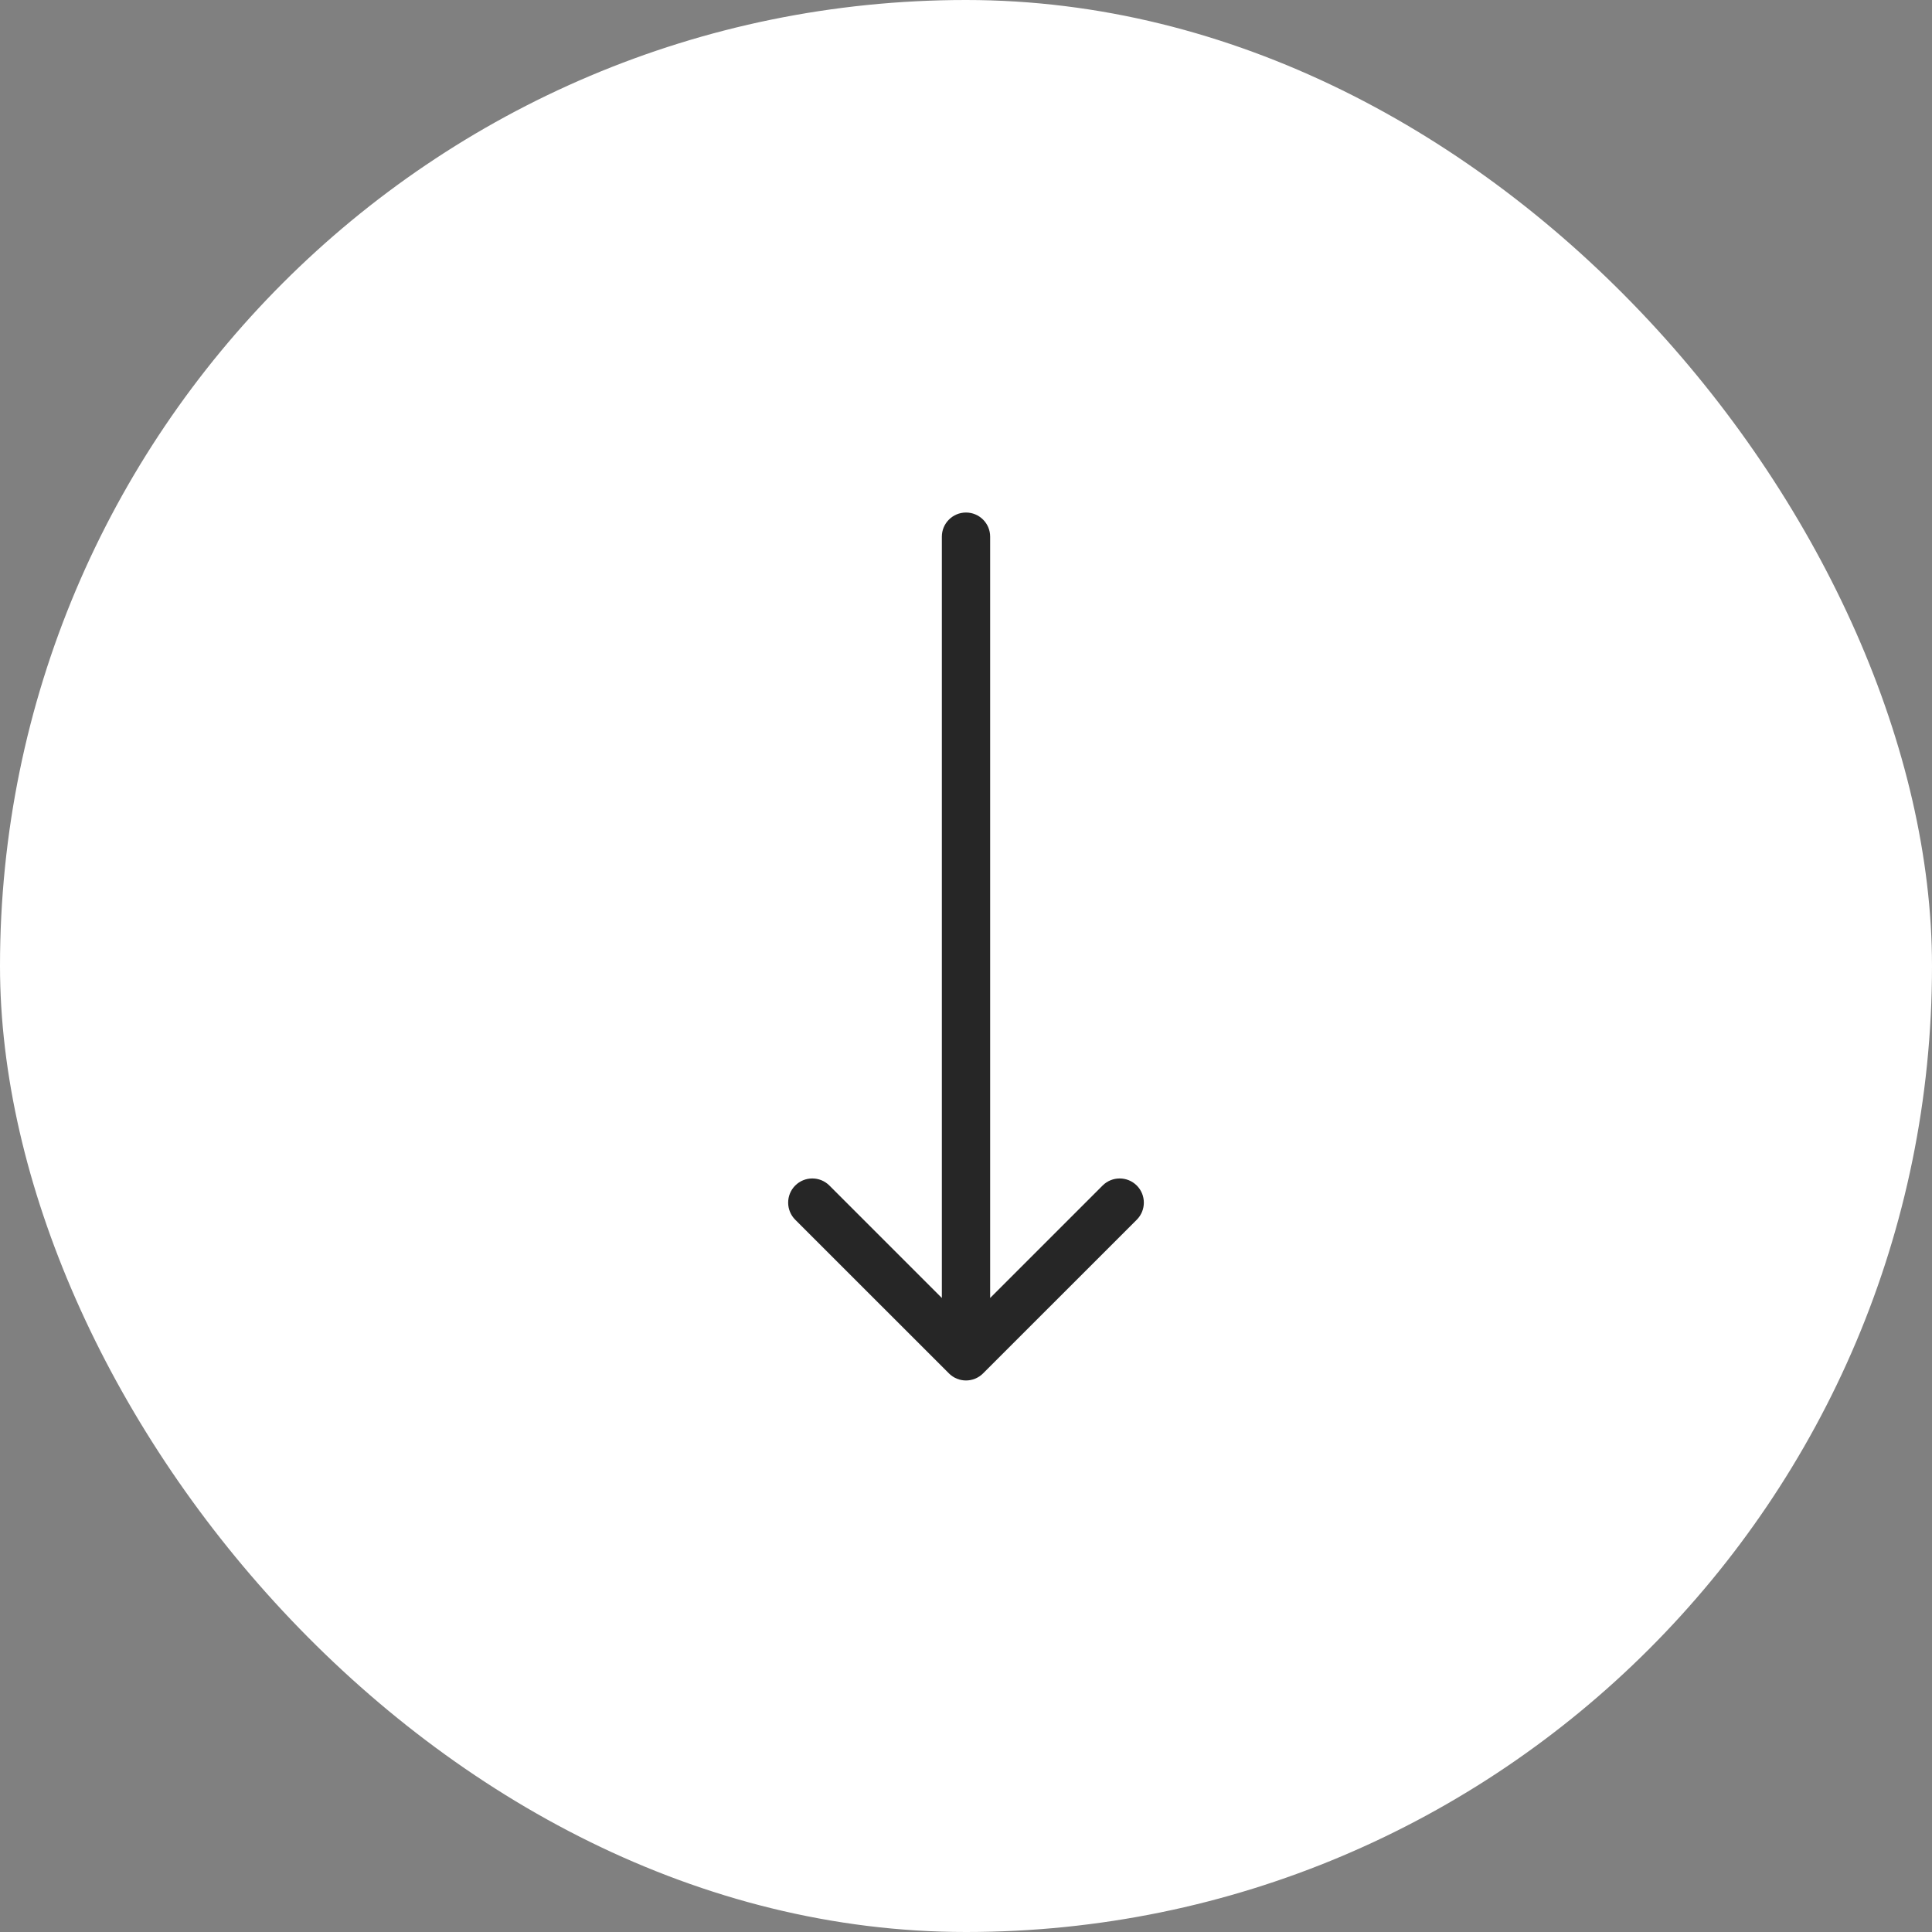
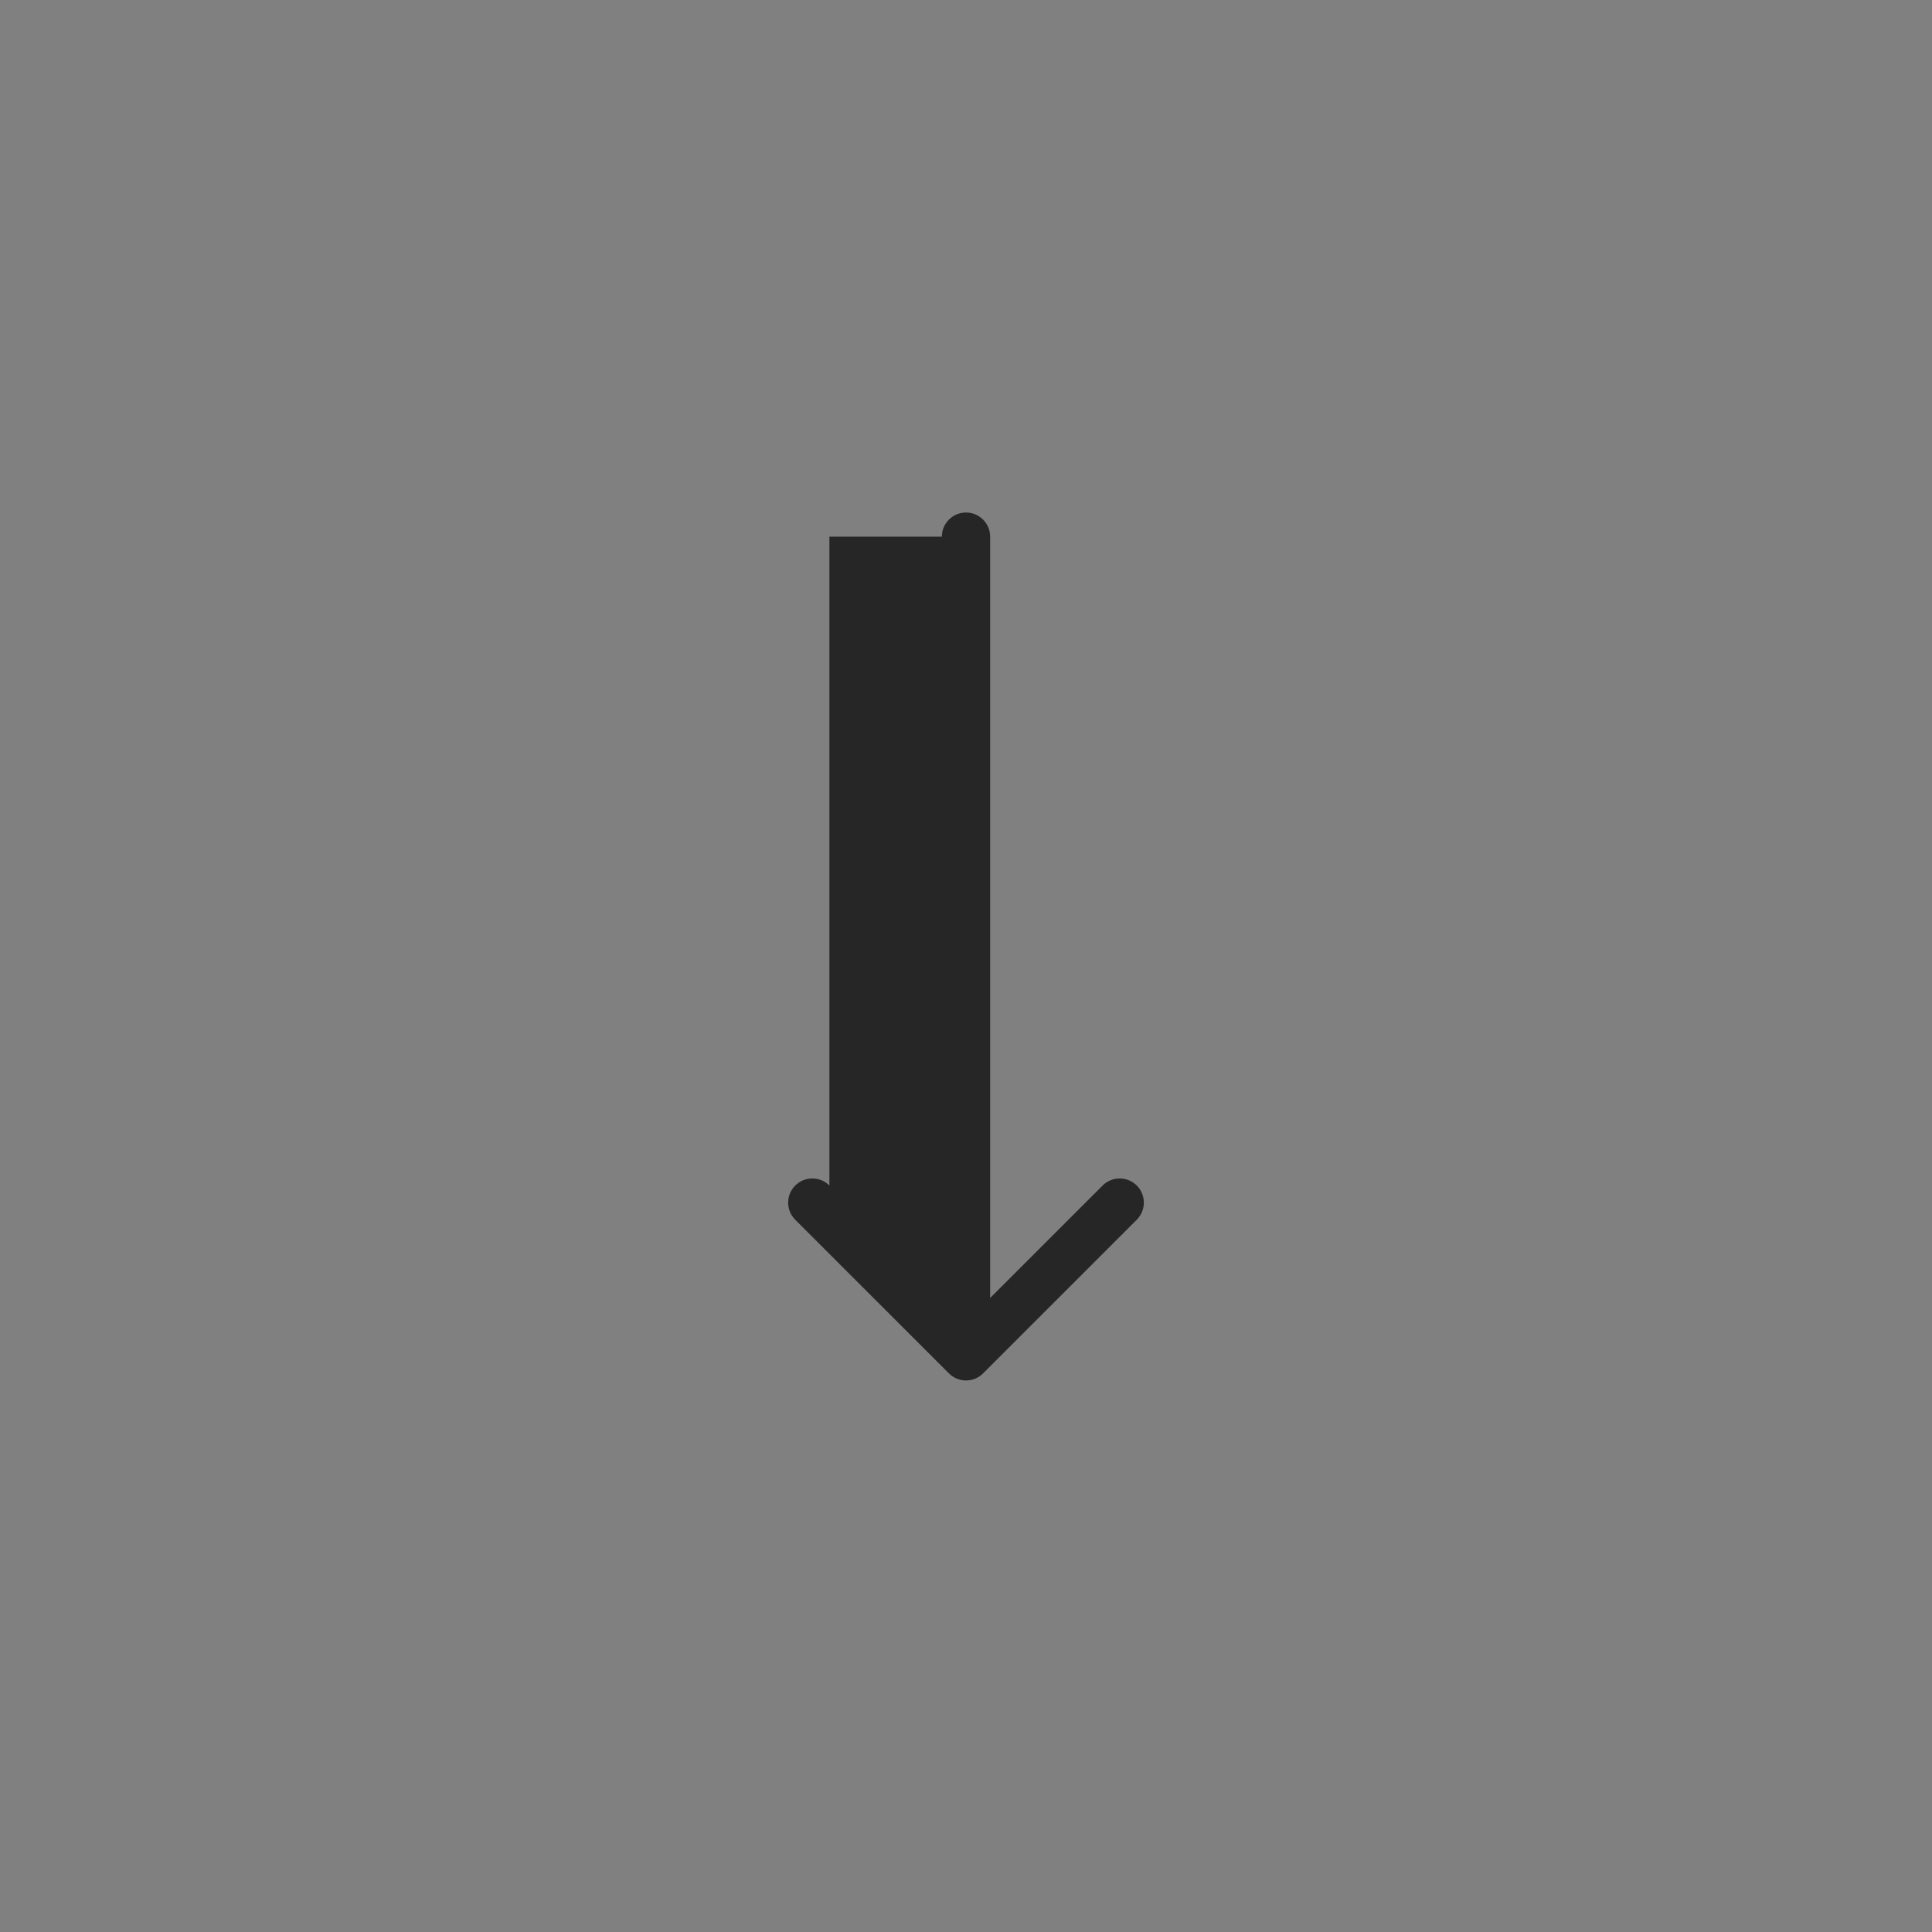
<svg xmlns="http://www.w3.org/2000/svg" width="60" height="60" viewBox="0 0 60 60" fill="none">
  <rect x="0" y="0" width="60" height="60" fill="#808080" stroke="none" />
-   <rect width="60" height="60" rx="30" fill="white" />
-   <path d="M29.25 16.667C29.25 16.253 29.586 15.917 30 15.917C30.414 15.917 30.75 16.253 30.75 16.667V40.31L34.242 36.818C34.535 36.525 35.011 36.525 35.304 36.818C35.596 37.111 35.596 37.586 35.304 37.879L30.53 42.652C30.237 42.945 29.763 42.945 29.47 42.652L24.696 37.879C24.404 37.586 24.404 37.111 24.696 36.818C24.989 36.525 25.465 36.525 25.758 36.818L29.25 40.31V16.667Z" fill="#262626" />
+   <path d="M29.25 16.667C29.25 16.253 29.586 15.917 30 15.917C30.414 15.917 30.75 16.253 30.75 16.667V40.31L34.242 36.818C34.535 36.525 35.011 36.525 35.304 36.818C35.596 37.111 35.596 37.586 35.304 37.879L30.53 42.652C30.237 42.945 29.763 42.945 29.47 42.652L24.696 37.879C24.404 37.586 24.404 37.111 24.696 36.818C24.989 36.525 25.465 36.525 25.758 36.818V16.667Z" fill="#262626" />
</svg>